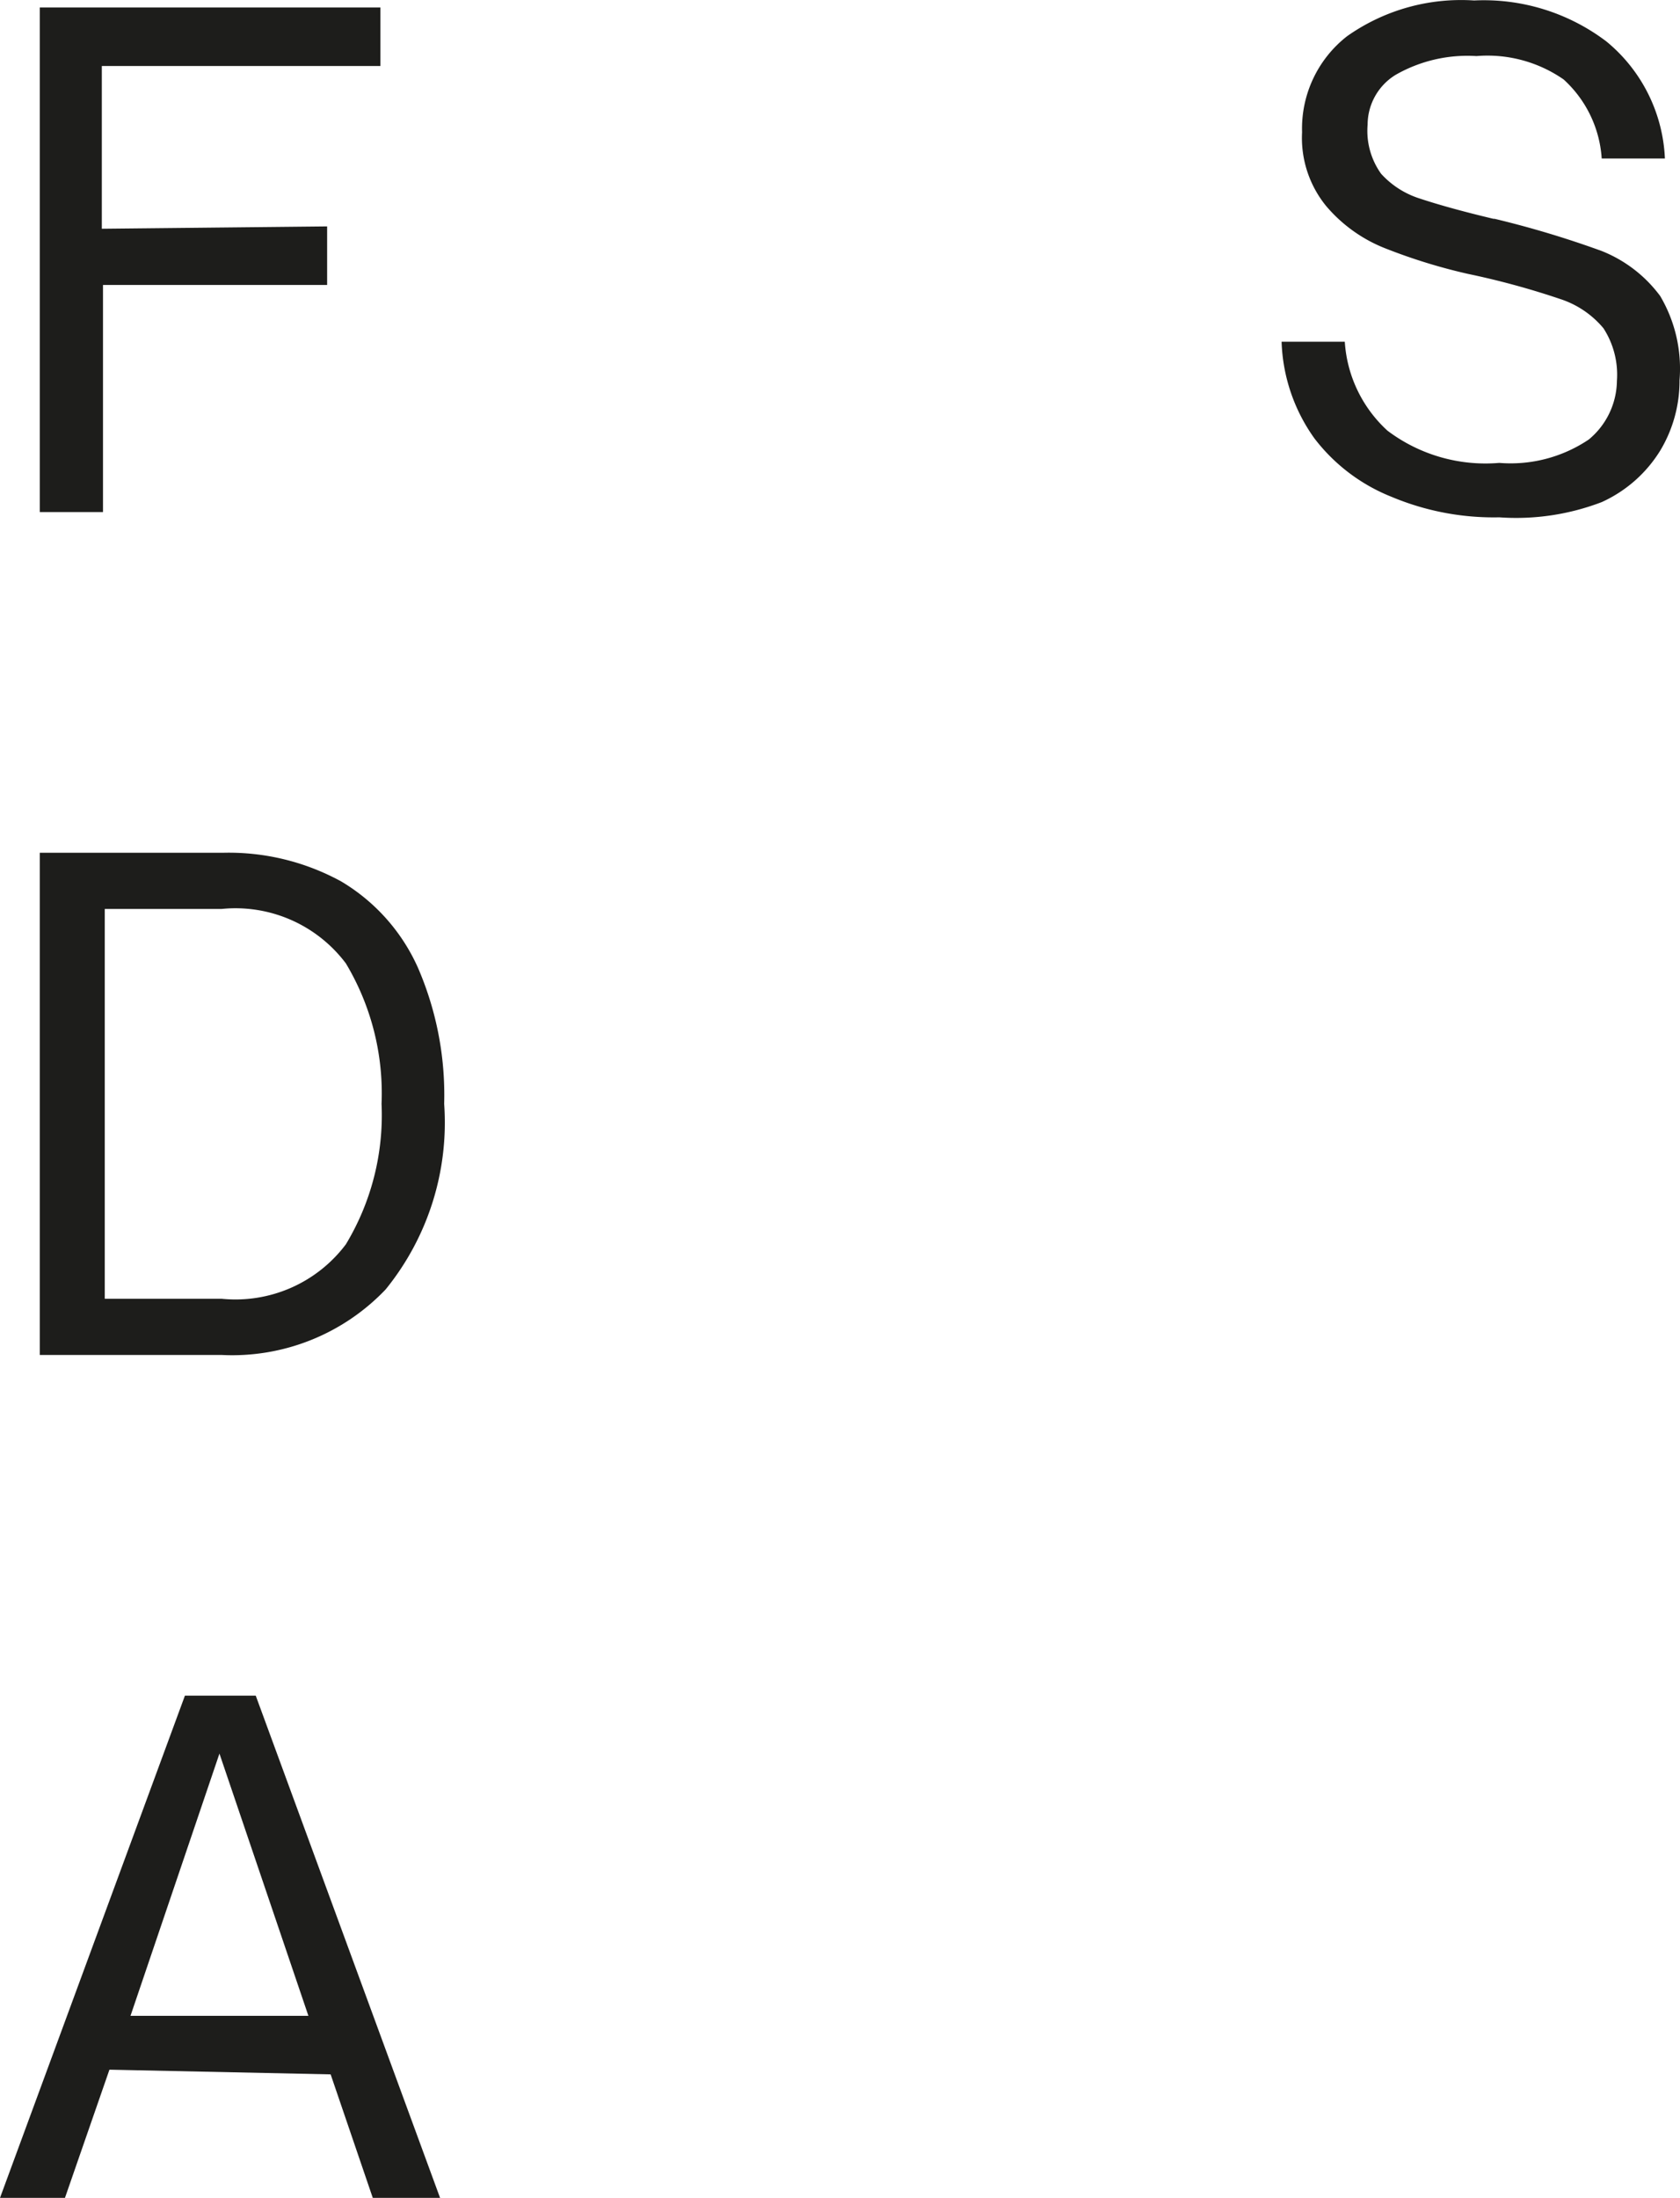
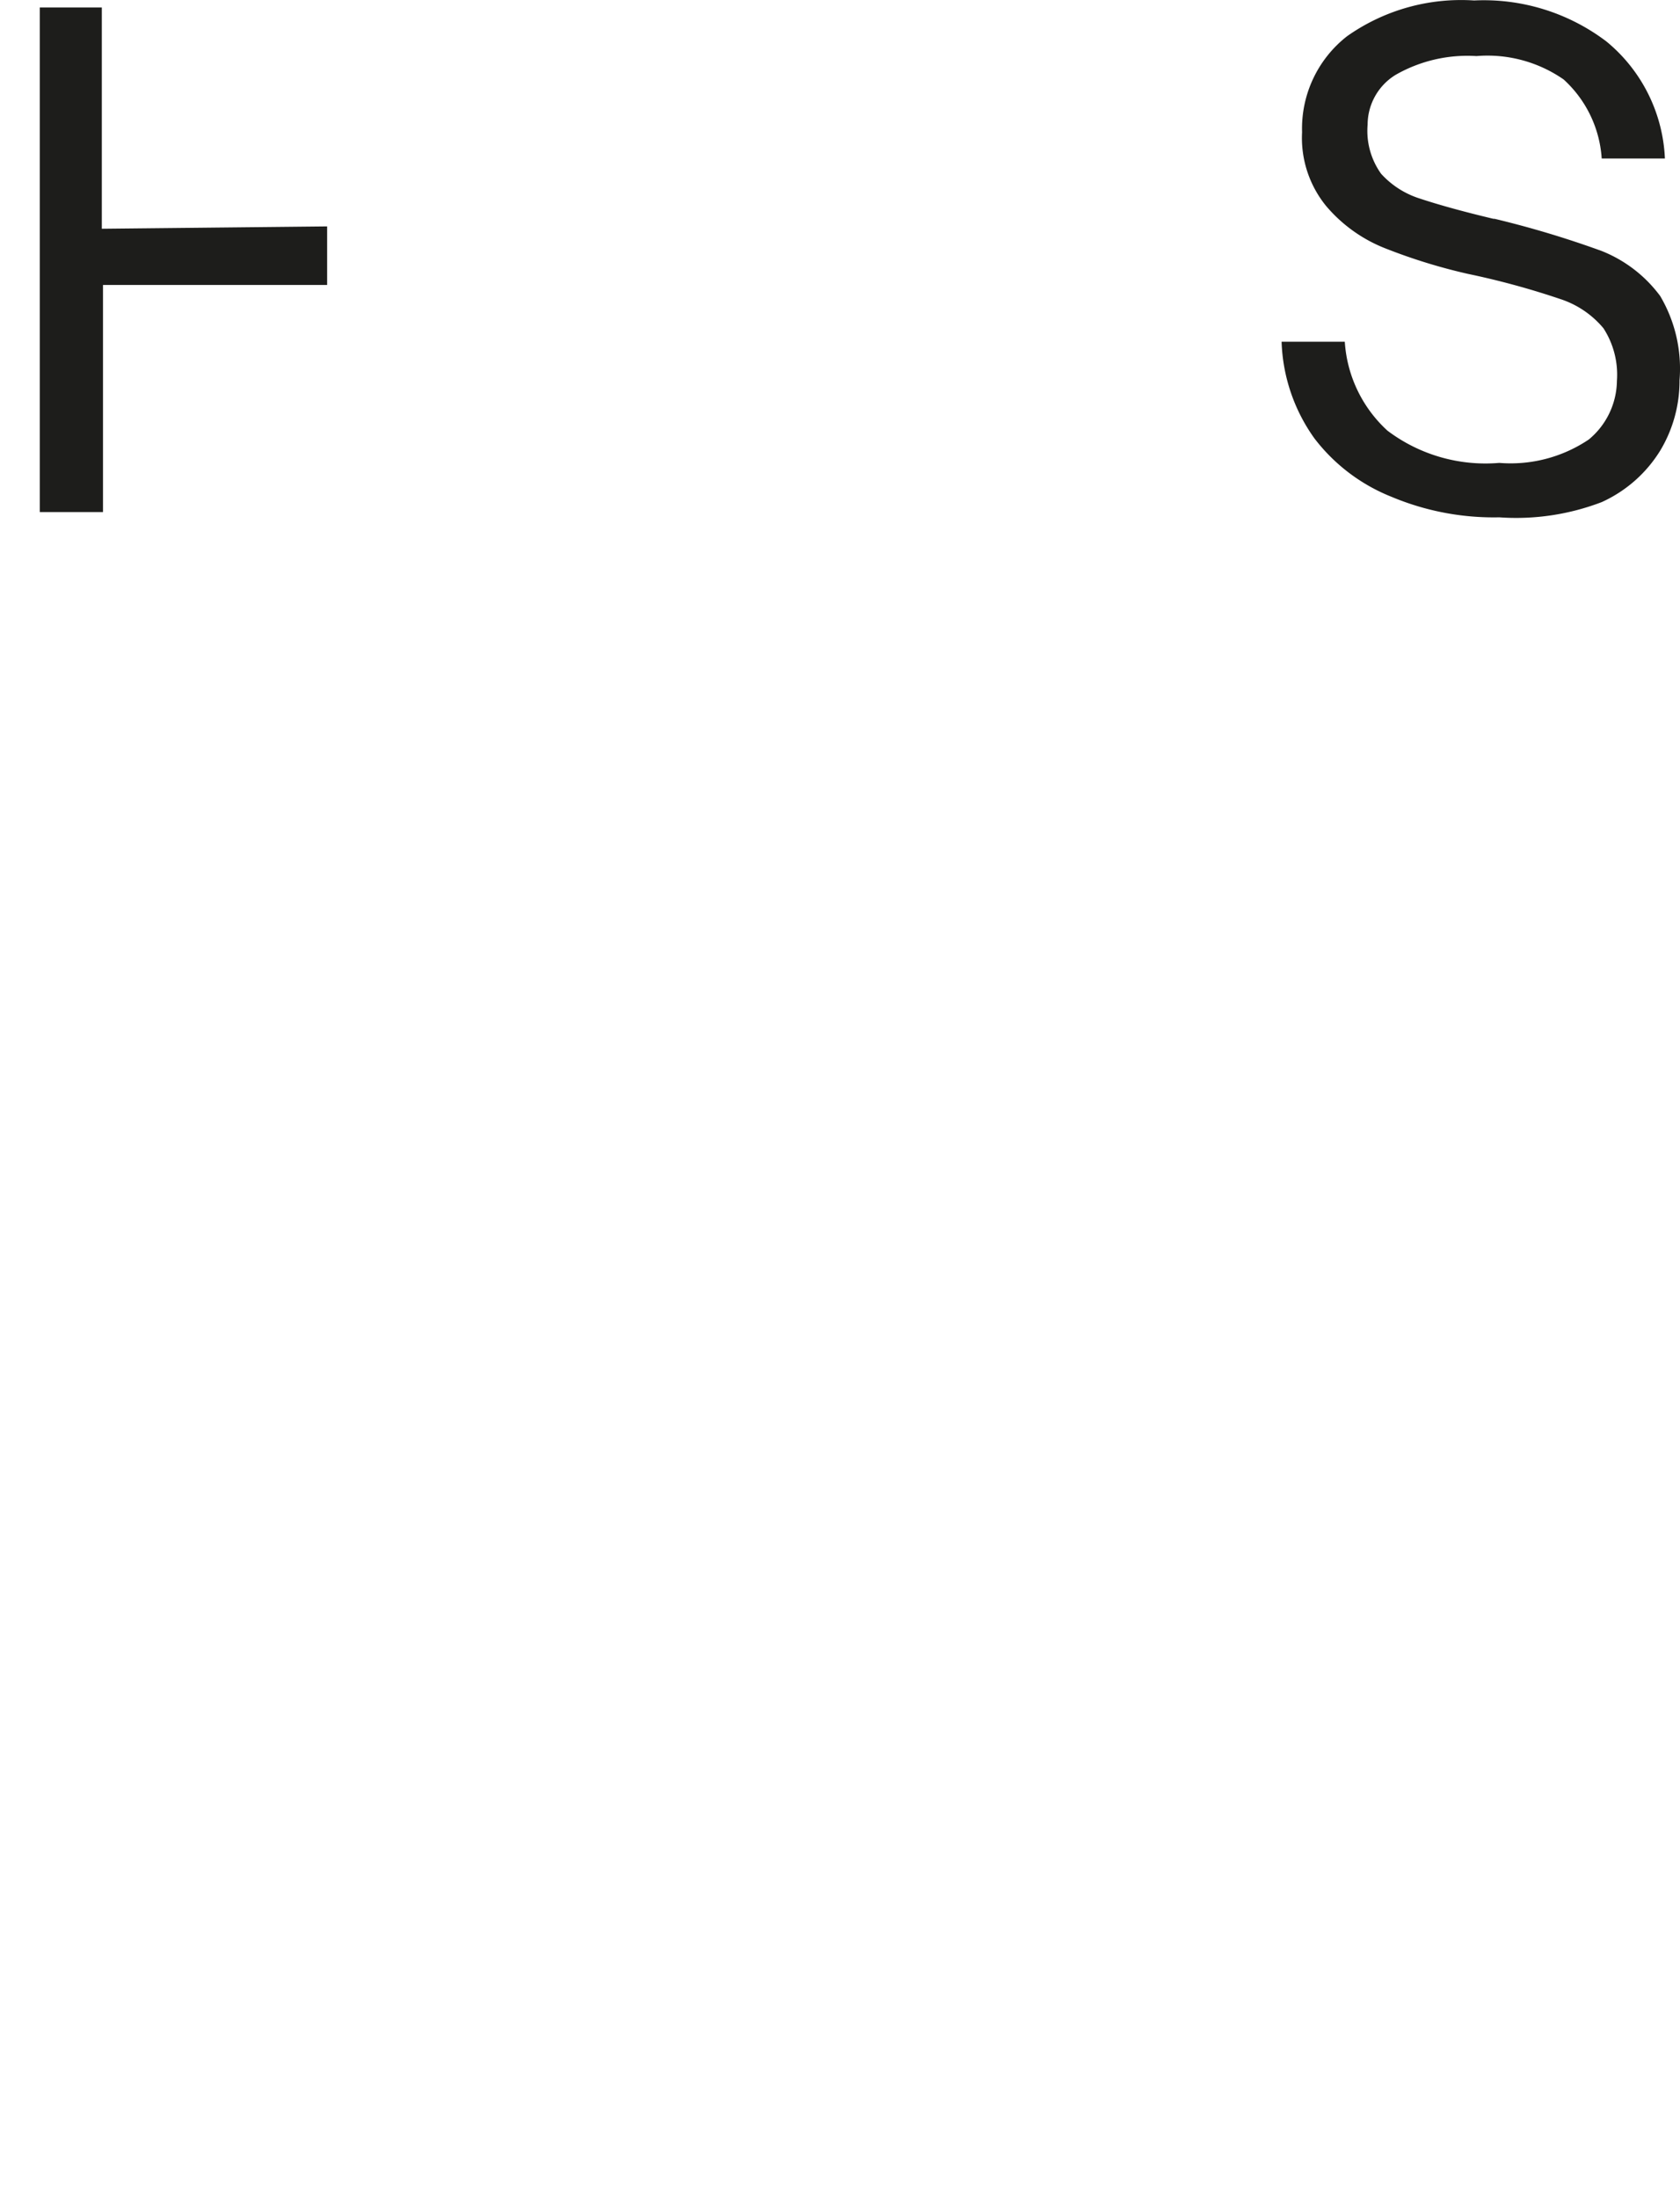
<svg xmlns="http://www.w3.org/2000/svg" id="Capa_1" data-name="Capa 1" viewBox="0 0 28.708 37.547">
  <defs>
    <style>.cls-1{fill:#1d1d1b;}</style>
  </defs>
  <title>FSP-ISO-DEF</title>
-   <path class="cls-1" d="M2.23,34.441l1.52-4.48h0l1.52,4.48Zm3.42,1,.72,2.11H7.52l-3.15-8.58H3.16L0,37.551H1.11l.76-2.19Z" transform="translate(0 -0.003)" />
-   <path class="cls-1" d="M1.79,15.531h2a2.36,2.36,0,0,1,2.12.93,4.32,4.32,0,0,1,.61,2.4,4.27,4.27,0,0,1-.61,2.4,2.36,2.36,0,0,1-2.12.93h-2Zm-1.11,7.62H3.79a3.62,3.62,0,0,0,2.8-1.12,4.52,4.52,0,0,0,1-3.17,5.47,5.47,0,0,0-.45-2.33,3.26,3.26,0,0,0-1.31-1.47,4,4,0,0,0-2-.49H.68Z" transform="translate(0 -0.003)" />
-   <path class="cls-1" d="M25.52,3.741c-.59-.14-1-.26-1.27-.35a1.5,1.5,0,0,1-.65-.42,1.26,1.26,0,0,1-.23-.84,1,1,0,0,1,.48-.85,2.47,2.47,0,0,1,1.38-.32,2.28,2.28,0,0,1,1.49.4,2,2,0,0,1,.65,1.35h1.08a2.74,2.74,0,0,0-1-2,3.47,3.47,0,0,0-2.26-.7,3.38,3.38,0,0,0-2.17.61,2,2,0,0,0-.77,1.64,1.84,1.84,0,0,0,.41,1.26,2.54,2.54,0,0,0,1,.72,9.651,9.651,0,0,0,1.42.44,13.581,13.581,0,0,1,1.58.43,1.61,1.61,0,0,1,.74.5,1.46,1.46,0,0,1,.23.9,1.32,1.32,0,0,1-.48,1,2.39,2.39,0,0,1-1.53.4,2.78,2.78,0,0,1-1.91-.55,2.25,2.25,0,0,1-.73-1.52H21.9a3,3,0,0,0,.56,1.65,3.1,3.1,0,0,0,1.32,1,4.51,4.51,0,0,0,1.84.35,4.09,4.09,0,0,0,1.75-.26,2.28,2.28,0,0,0,1-.88,2.31,2.31,0,0,0,.33-1.2,2.44,2.44,0,0,0-.33-1.44,2.3,2.3,0,0,0-1-.77,16.769,16.769,0,0,0-1.83-.55m-23.8.17v-2.78H6.5v-1H.68v8.62H1.76v-3.88H5.59v-1Z" transform="translate(0 -0.003)" />
+   <path class="cls-1" d="M25.52,3.741c-.59-.14-1-.26-1.27-.35a1.5,1.5,0,0,1-.65-.42,1.26,1.26,0,0,1-.23-.84,1,1,0,0,1,.48-.85,2.47,2.47,0,0,1,1.38-.32,2.28,2.28,0,0,1,1.49.4,2,2,0,0,1,.65,1.35h1.08a2.74,2.74,0,0,0-1-2,3.47,3.47,0,0,0-2.26-.7,3.38,3.38,0,0,0-2.17.61,2,2,0,0,0-.77,1.64,1.84,1.84,0,0,0,.41,1.26,2.54,2.54,0,0,0,1,.72,9.651,9.651,0,0,0,1.42.44,13.581,13.581,0,0,1,1.58.43,1.61,1.61,0,0,1,.74.5,1.46,1.46,0,0,1,.23.9,1.32,1.32,0,0,1-.48,1,2.39,2.39,0,0,1-1.53.4,2.78,2.78,0,0,1-1.91-.55,2.25,2.25,0,0,1-.73-1.52H21.9a3,3,0,0,0,.56,1.65,3.1,3.1,0,0,0,1.32,1,4.51,4.51,0,0,0,1.84.35,4.09,4.09,0,0,0,1.75-.26,2.28,2.28,0,0,0,1-.88,2.31,2.31,0,0,0,.33-1.2,2.44,2.44,0,0,0-.33-1.44,2.3,2.3,0,0,0-1-.77,16.769,16.769,0,0,0-1.83-.55m-23.8.17v-2.78v-1H.68v8.62H1.76v-3.88H5.59v-1Z" transform="translate(0 -0.003)" />
</svg>